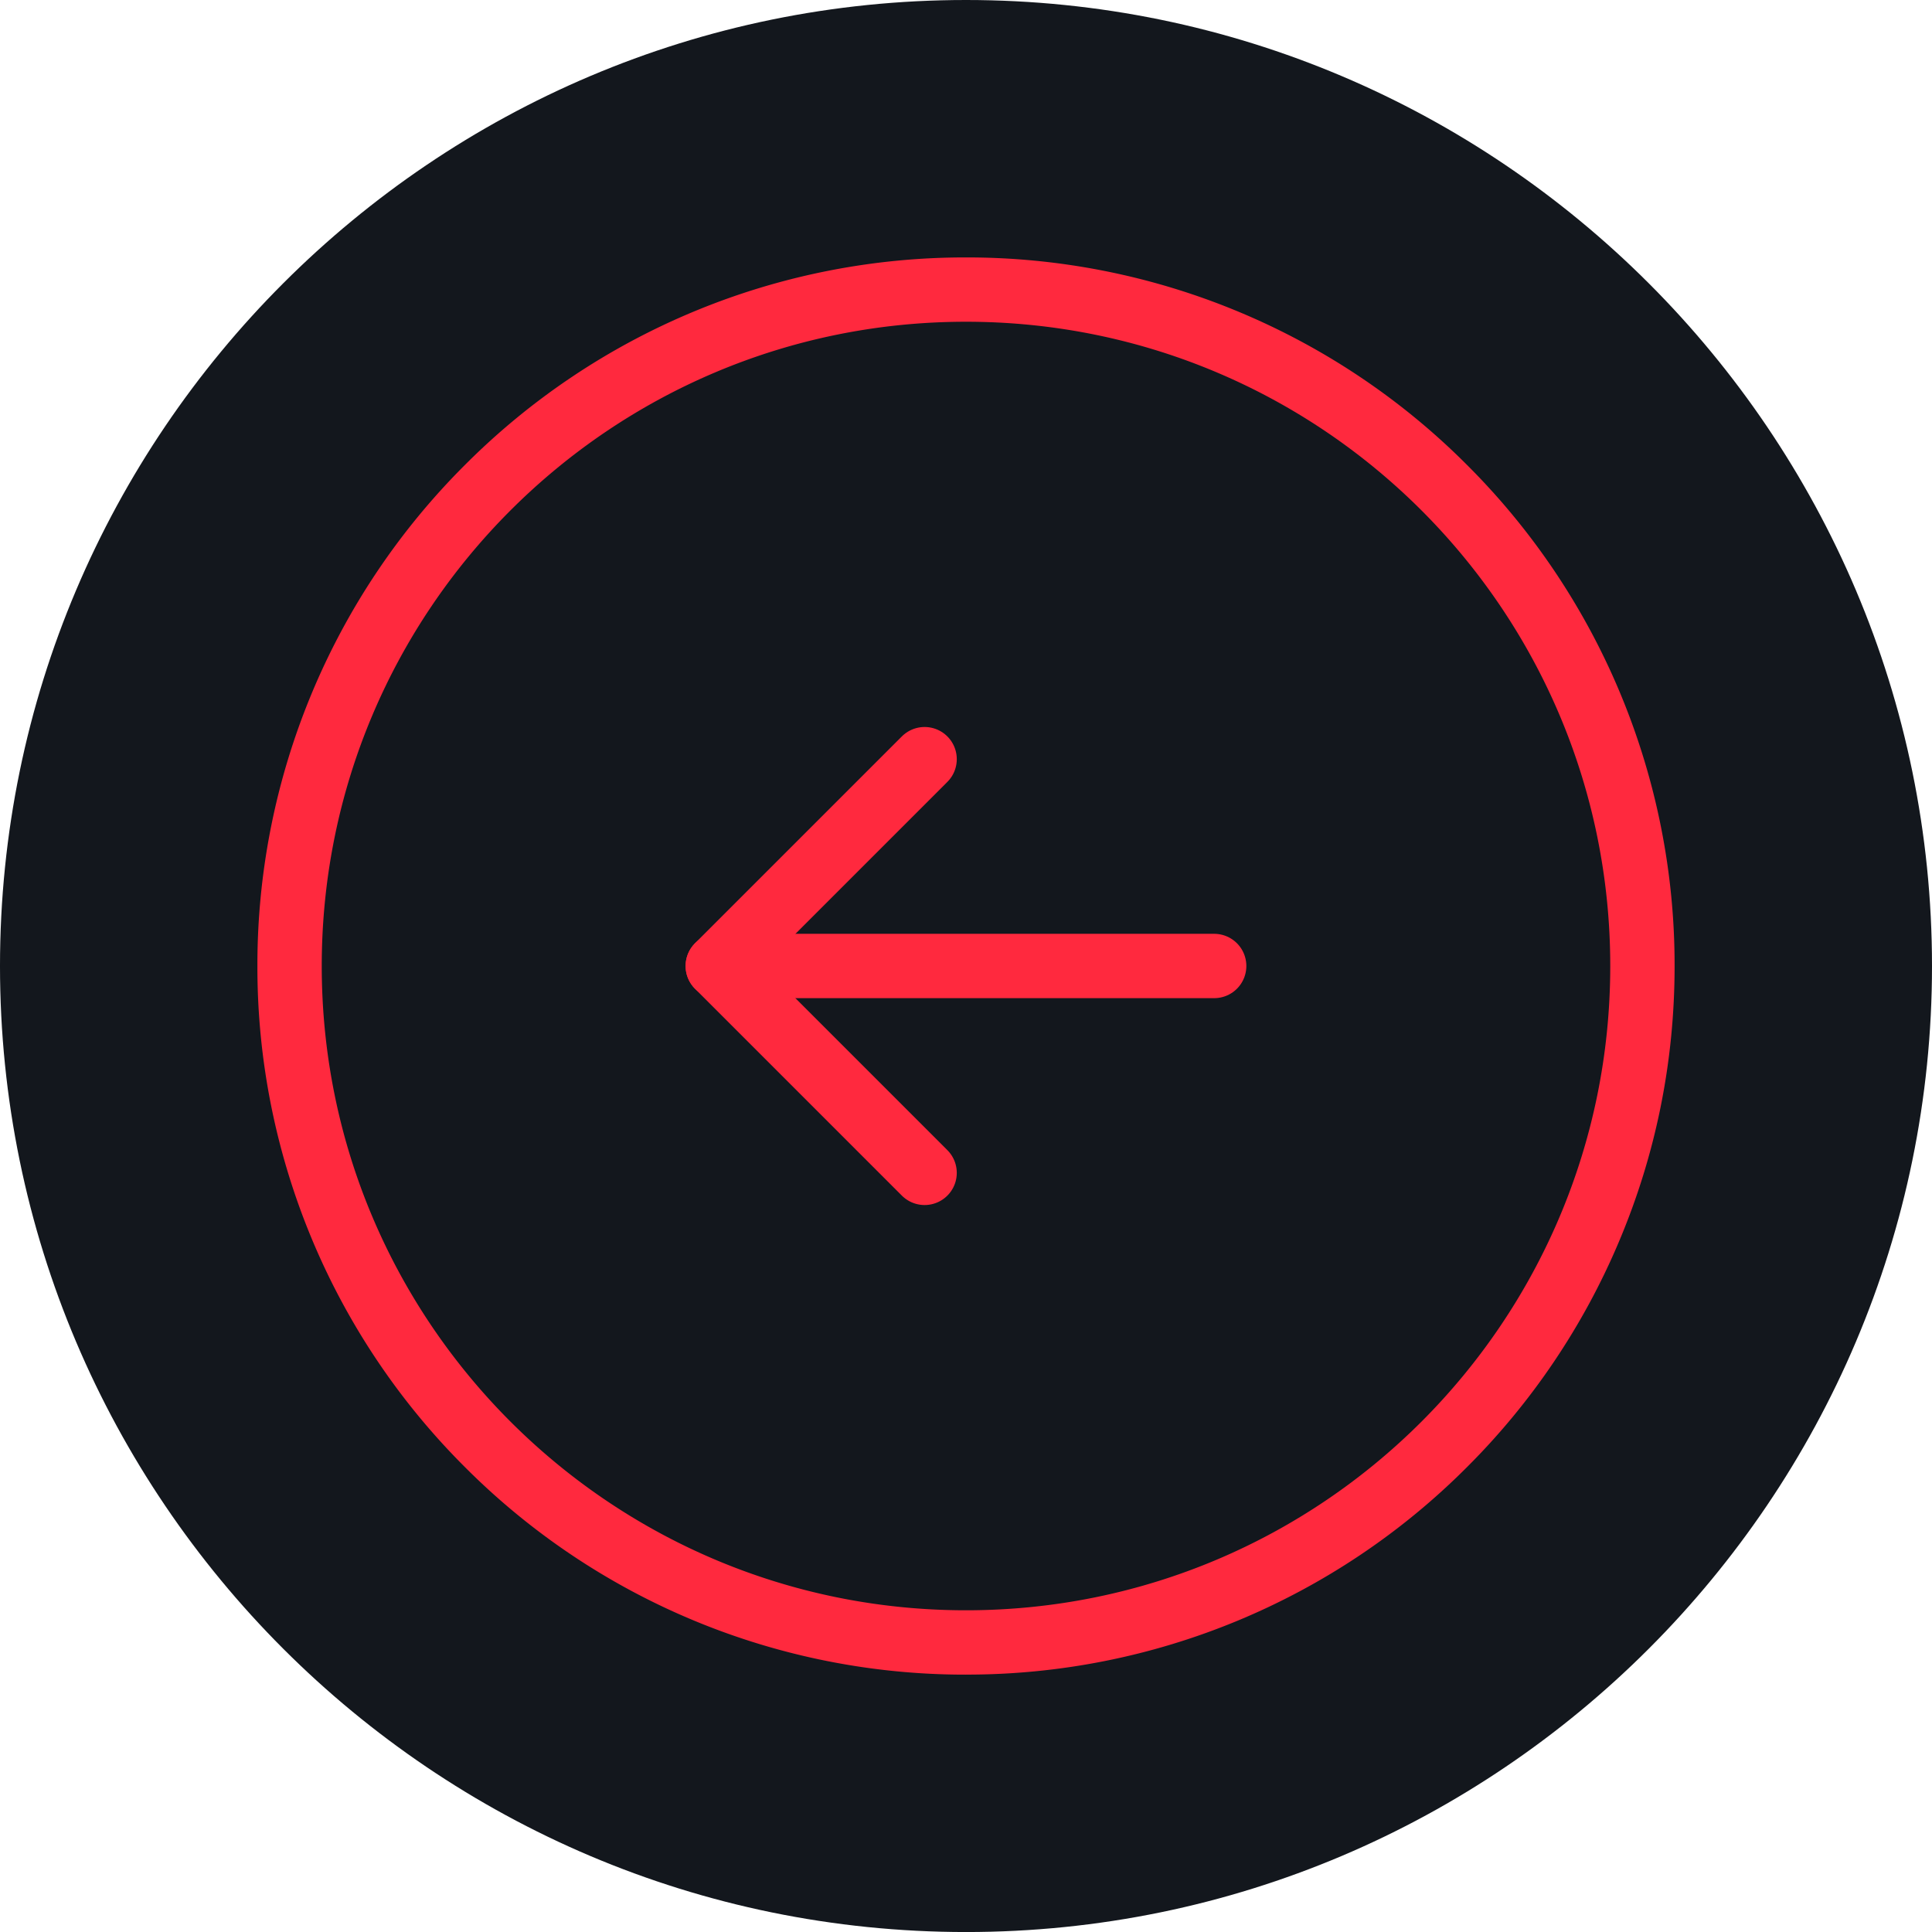
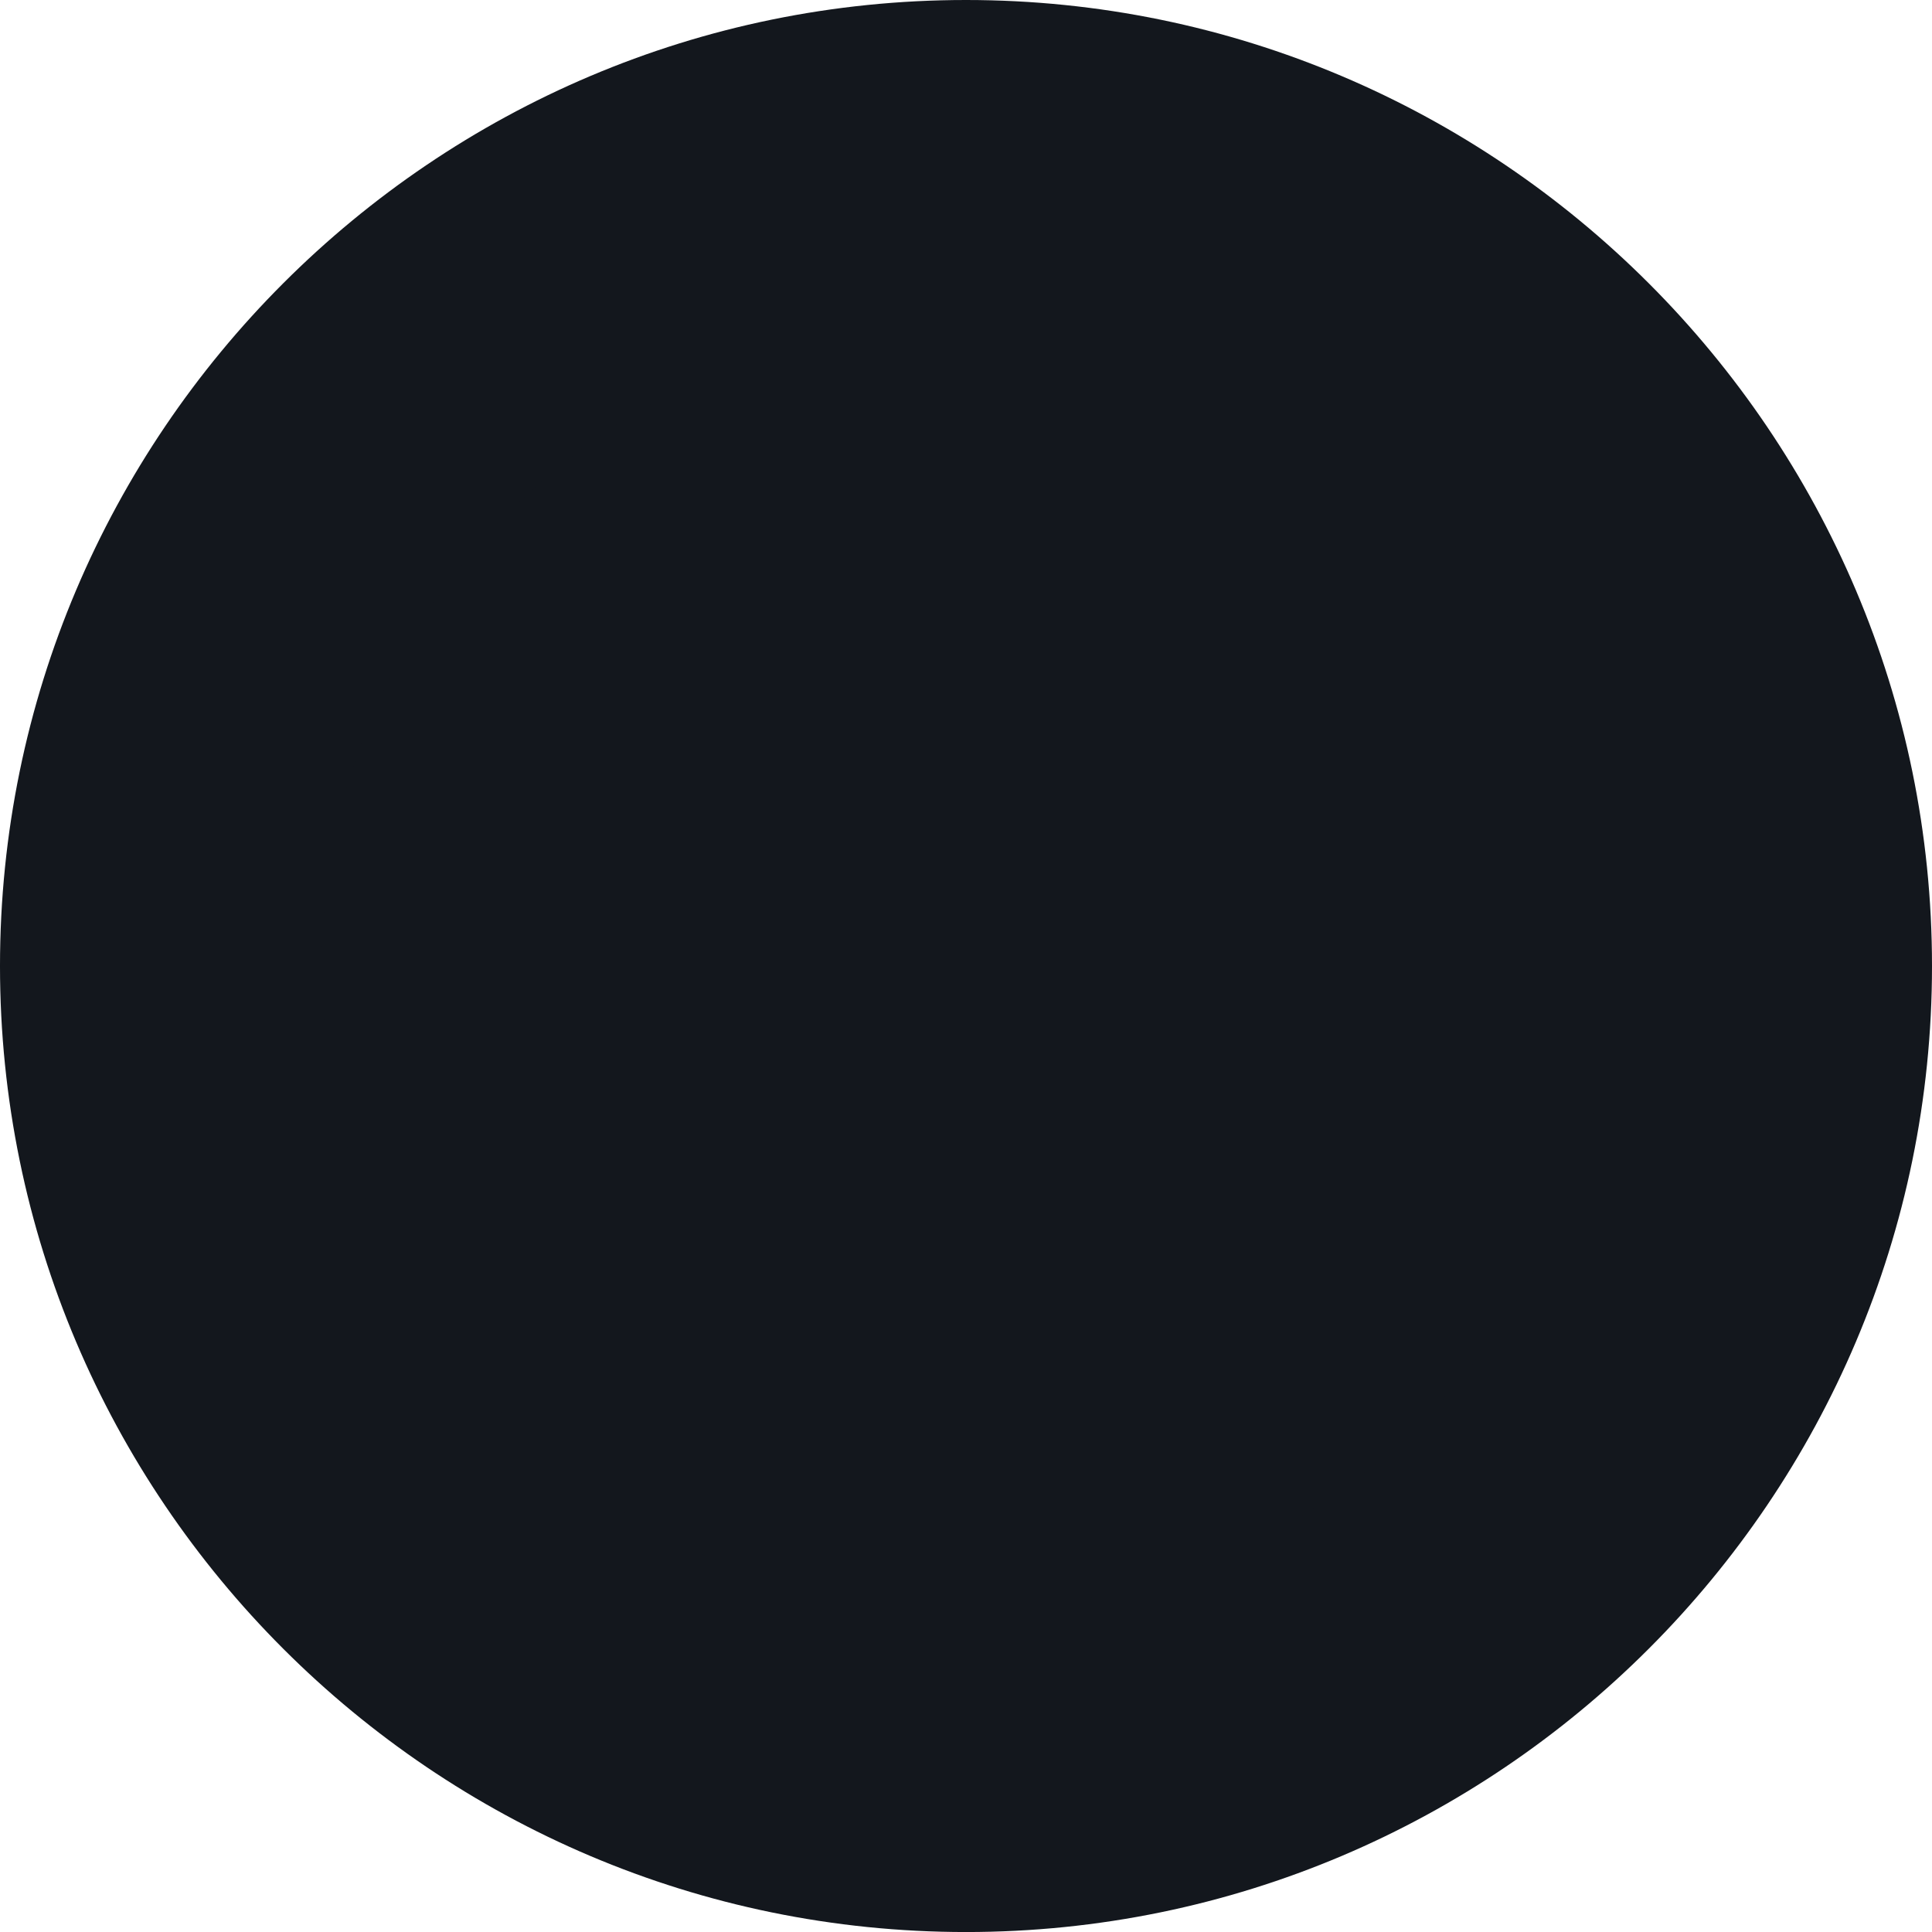
<svg xmlns="http://www.w3.org/2000/svg" width="60.047" height="60.047" viewBox="0 0 60.047 60.047">
  <g id="icon-slider-arrow-left" transform="translate(10 10)">
    <g id="prev-slider-arrow" stroke-linecap="round" stroke-linejoin="round">
      <g id="Trazado_5107" data-name="Trazado 5107" fill="#13171d">
        <path d="M28.78 53.78c-3.377 0-6.654-.663-9.742-1.969a24.934 24.934 0 0 1-7.953-5.36 24.934 24.934 0 0 1-5.36-7.953 24.872 24.872 0 0 1-1.97-9.742c0-3.376.663-6.654 1.97-9.742a24.934 24.934 0 0 1 5.36-7.952A24.934 24.934 0 0 1 19.038 5.7a24.872 24.872 0 0 1 9.741-1.969c3.376 0 6.654.663 9.742 1.969a24.934 24.934 0 0 1 7.953 5.36 24.934 24.934 0 0 1 5.36 7.953 24.872 24.872 0 0 1 1.969 9.742c0 3.376-.662 6.654-1.969 9.742a24.934 24.934 0 0 1-5.36 7.952 24.934 24.934 0 0 1-7.953 5.361 24.872 24.872 0 0 1-9.742 1.969Z" transform="translate(-8.756 -8.732)" />
        <path d="M28.78 48.78c11.058 0 20.023-8.965 20.023-20.024 0-11.059-8.965-20.024-20.024-20.024-11.058 0-20.023 8.965-20.023 20.024 0 11.059 8.965 20.024 20.023 20.024m0 10c-16.555 0-30.023-13.469-30.023-30.024S12.224-1.268 28.779-1.268s30.024 13.469 30.024 30.024S45.334 58.78 28.779 58.78Z" transform="translate(-8.756 -8.732)" />
      </g>
      <g id="Trazado_5287" data-name="Trazado 5287" fill="none">
-         <path d="M8.756 28.756A20.024 20.024 0 1 0 28.779 8.732 20.024 20.024 0 0 0 8.756 28.756Z" transform="translate(-8.756 -8.732)" />
-         <path d="M28.78 48.78c11.058 0 20.023-8.965 20.023-20.024 0-11.059-8.965-20.024-20.024-20.024-11.058 0-20.023 8.965-20.023 20.024 0 11.059 8.965 20.024 20.023 20.024m0 2a21.948 21.948 0 0 1-15.573-6.45 21.948 21.948 0 0 1-6.45-15.574 21.948 21.948 0 0 1 6.45-15.573 21.948 21.948 0 0 1 15.573-6.45 21.948 21.948 0 0 1 15.573 6.45 21.948 21.948 0 0 1 6.451 15.573c0 2.972-.583 5.857-1.732 8.573a21.948 21.948 0 0 1-4.719 7 21.948 21.948 0 0 1-15.573 6.45Z" fill="#ff293e" transform="translate(-8.756 -8.732)" />
-       </g>
-       <path id="Trazado_5105" data-name="Trazado 5105" d="M12.309 20.023h15.428" fill="none" stroke="#ff293e" stroke-width="2" />
-       <path id="Trazado_5106" data-name="Trazado 5106" d="m18.737 26.453-6.429-6.429 6.429-6.429" fill="none" stroke="#ff293e" stroke-width="2" />
+         </g>
    </g>
  </g>
</svg>